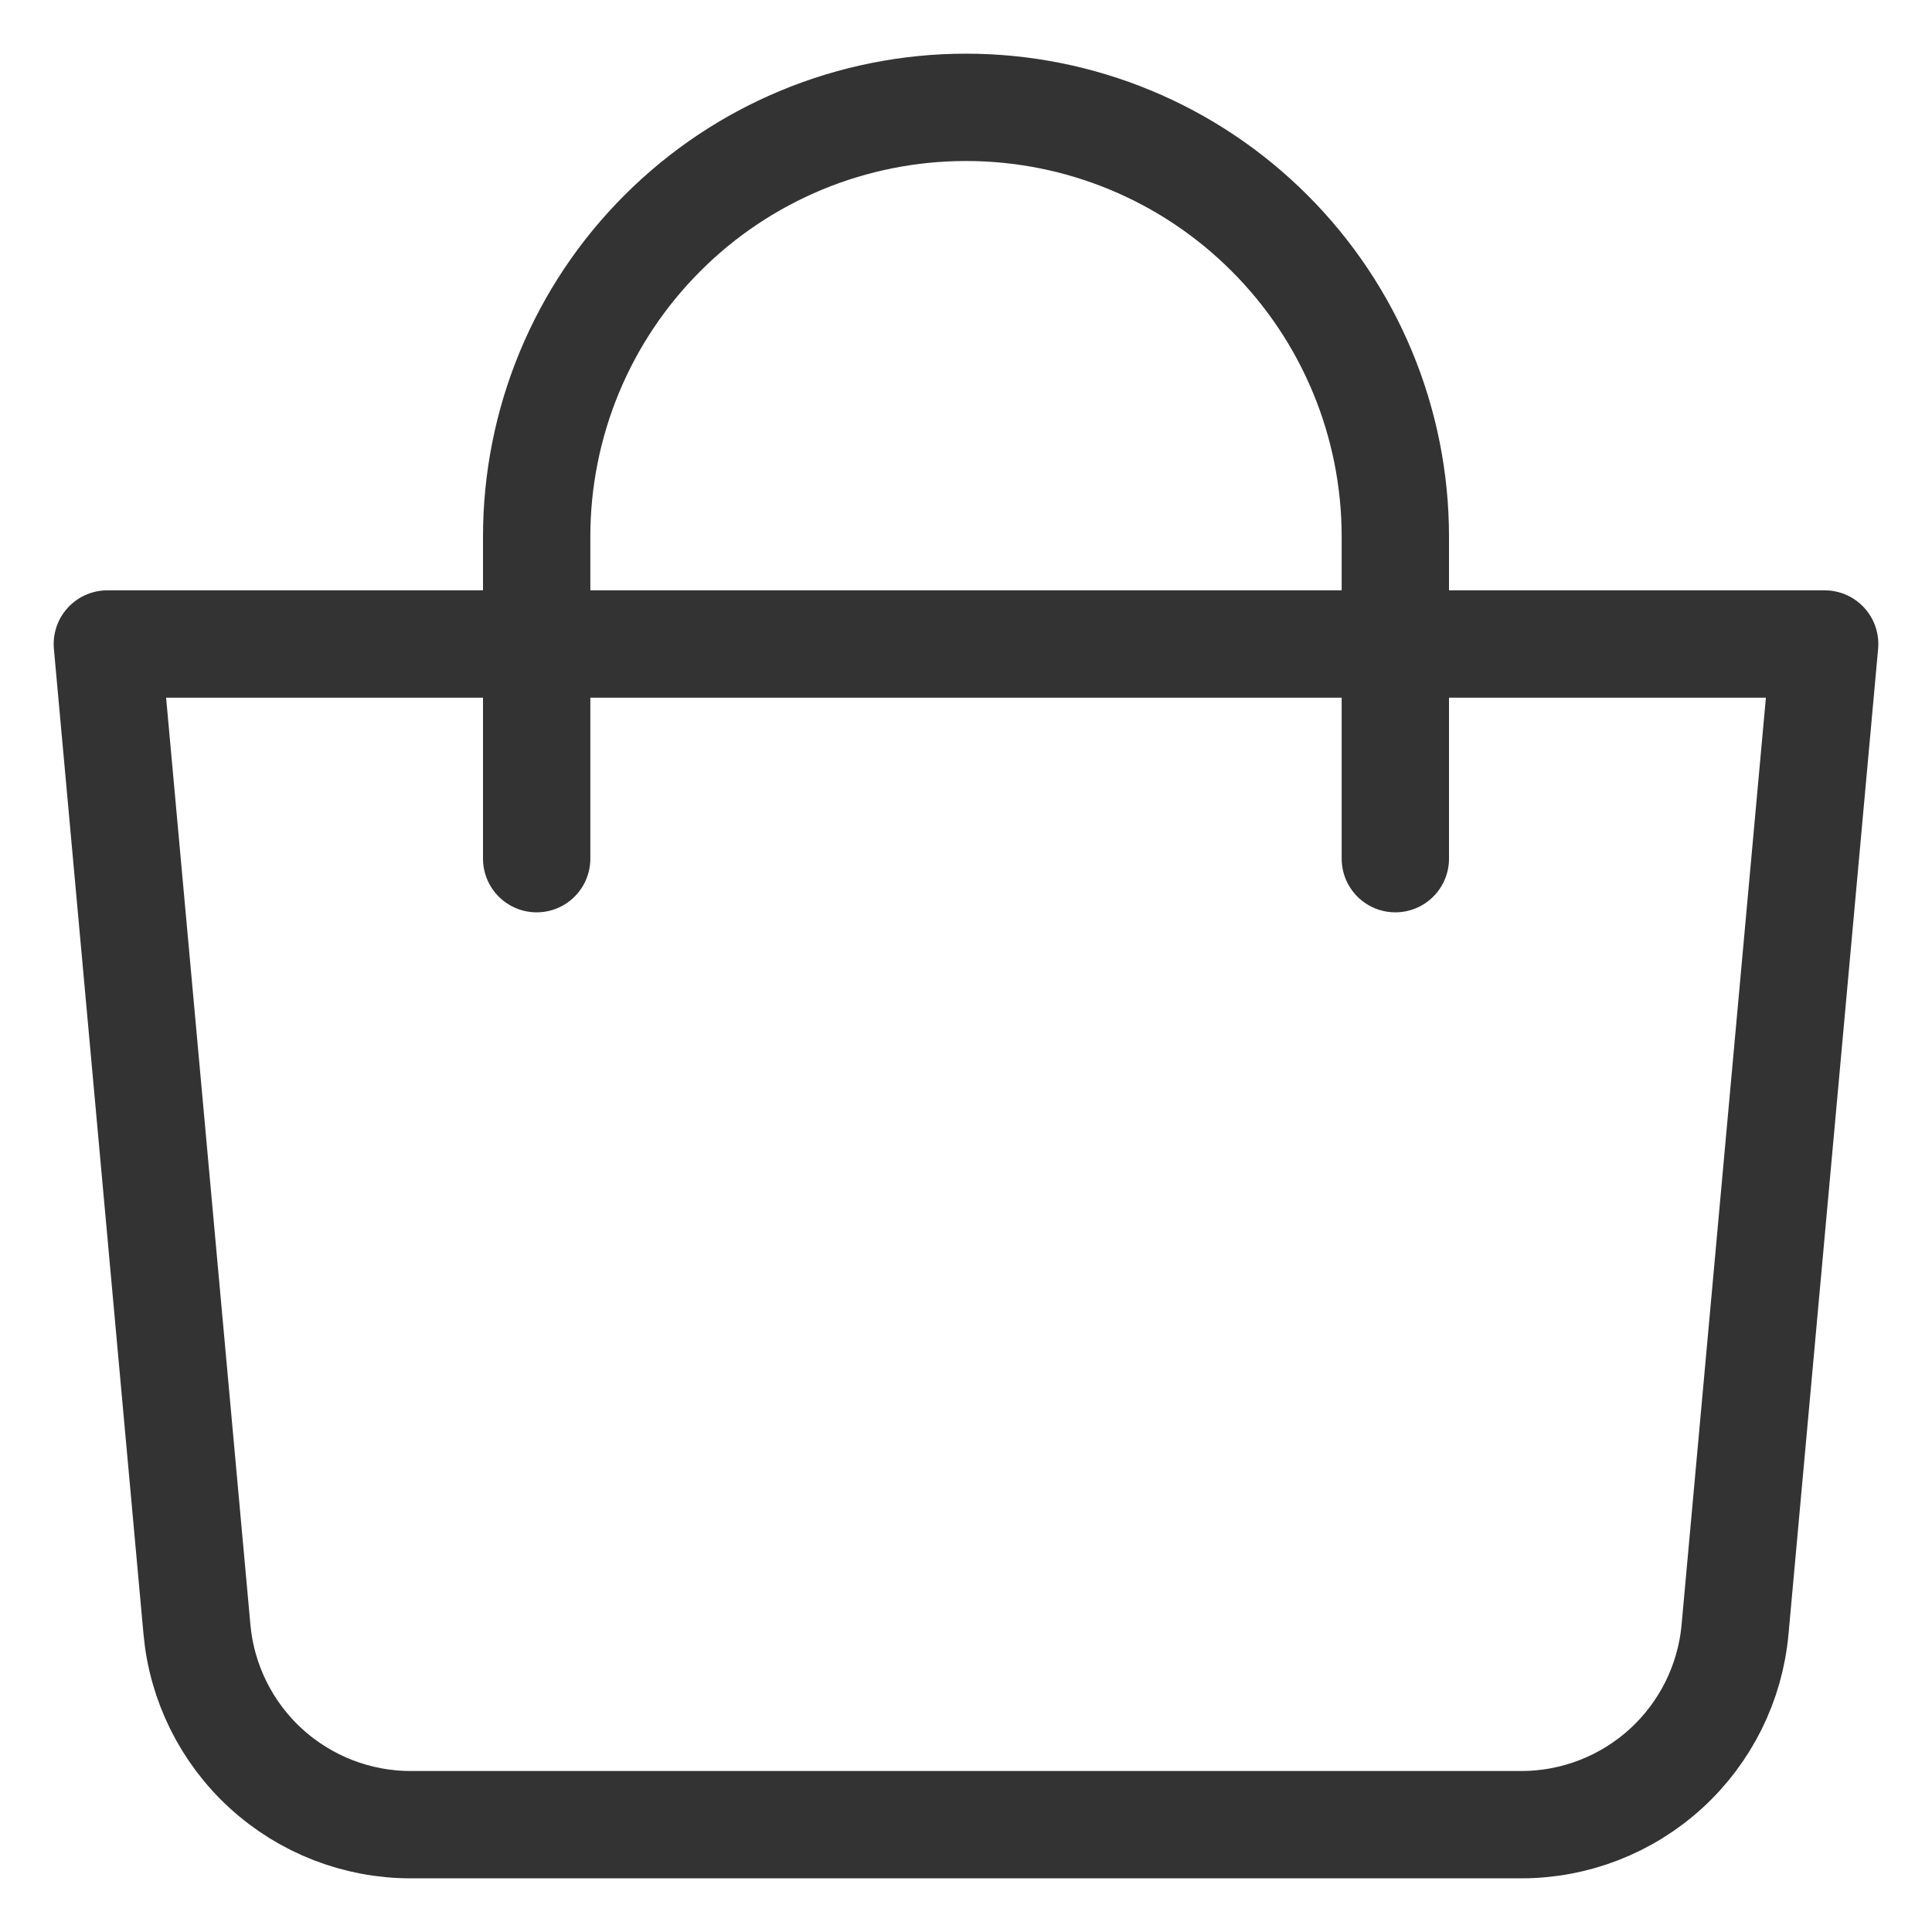
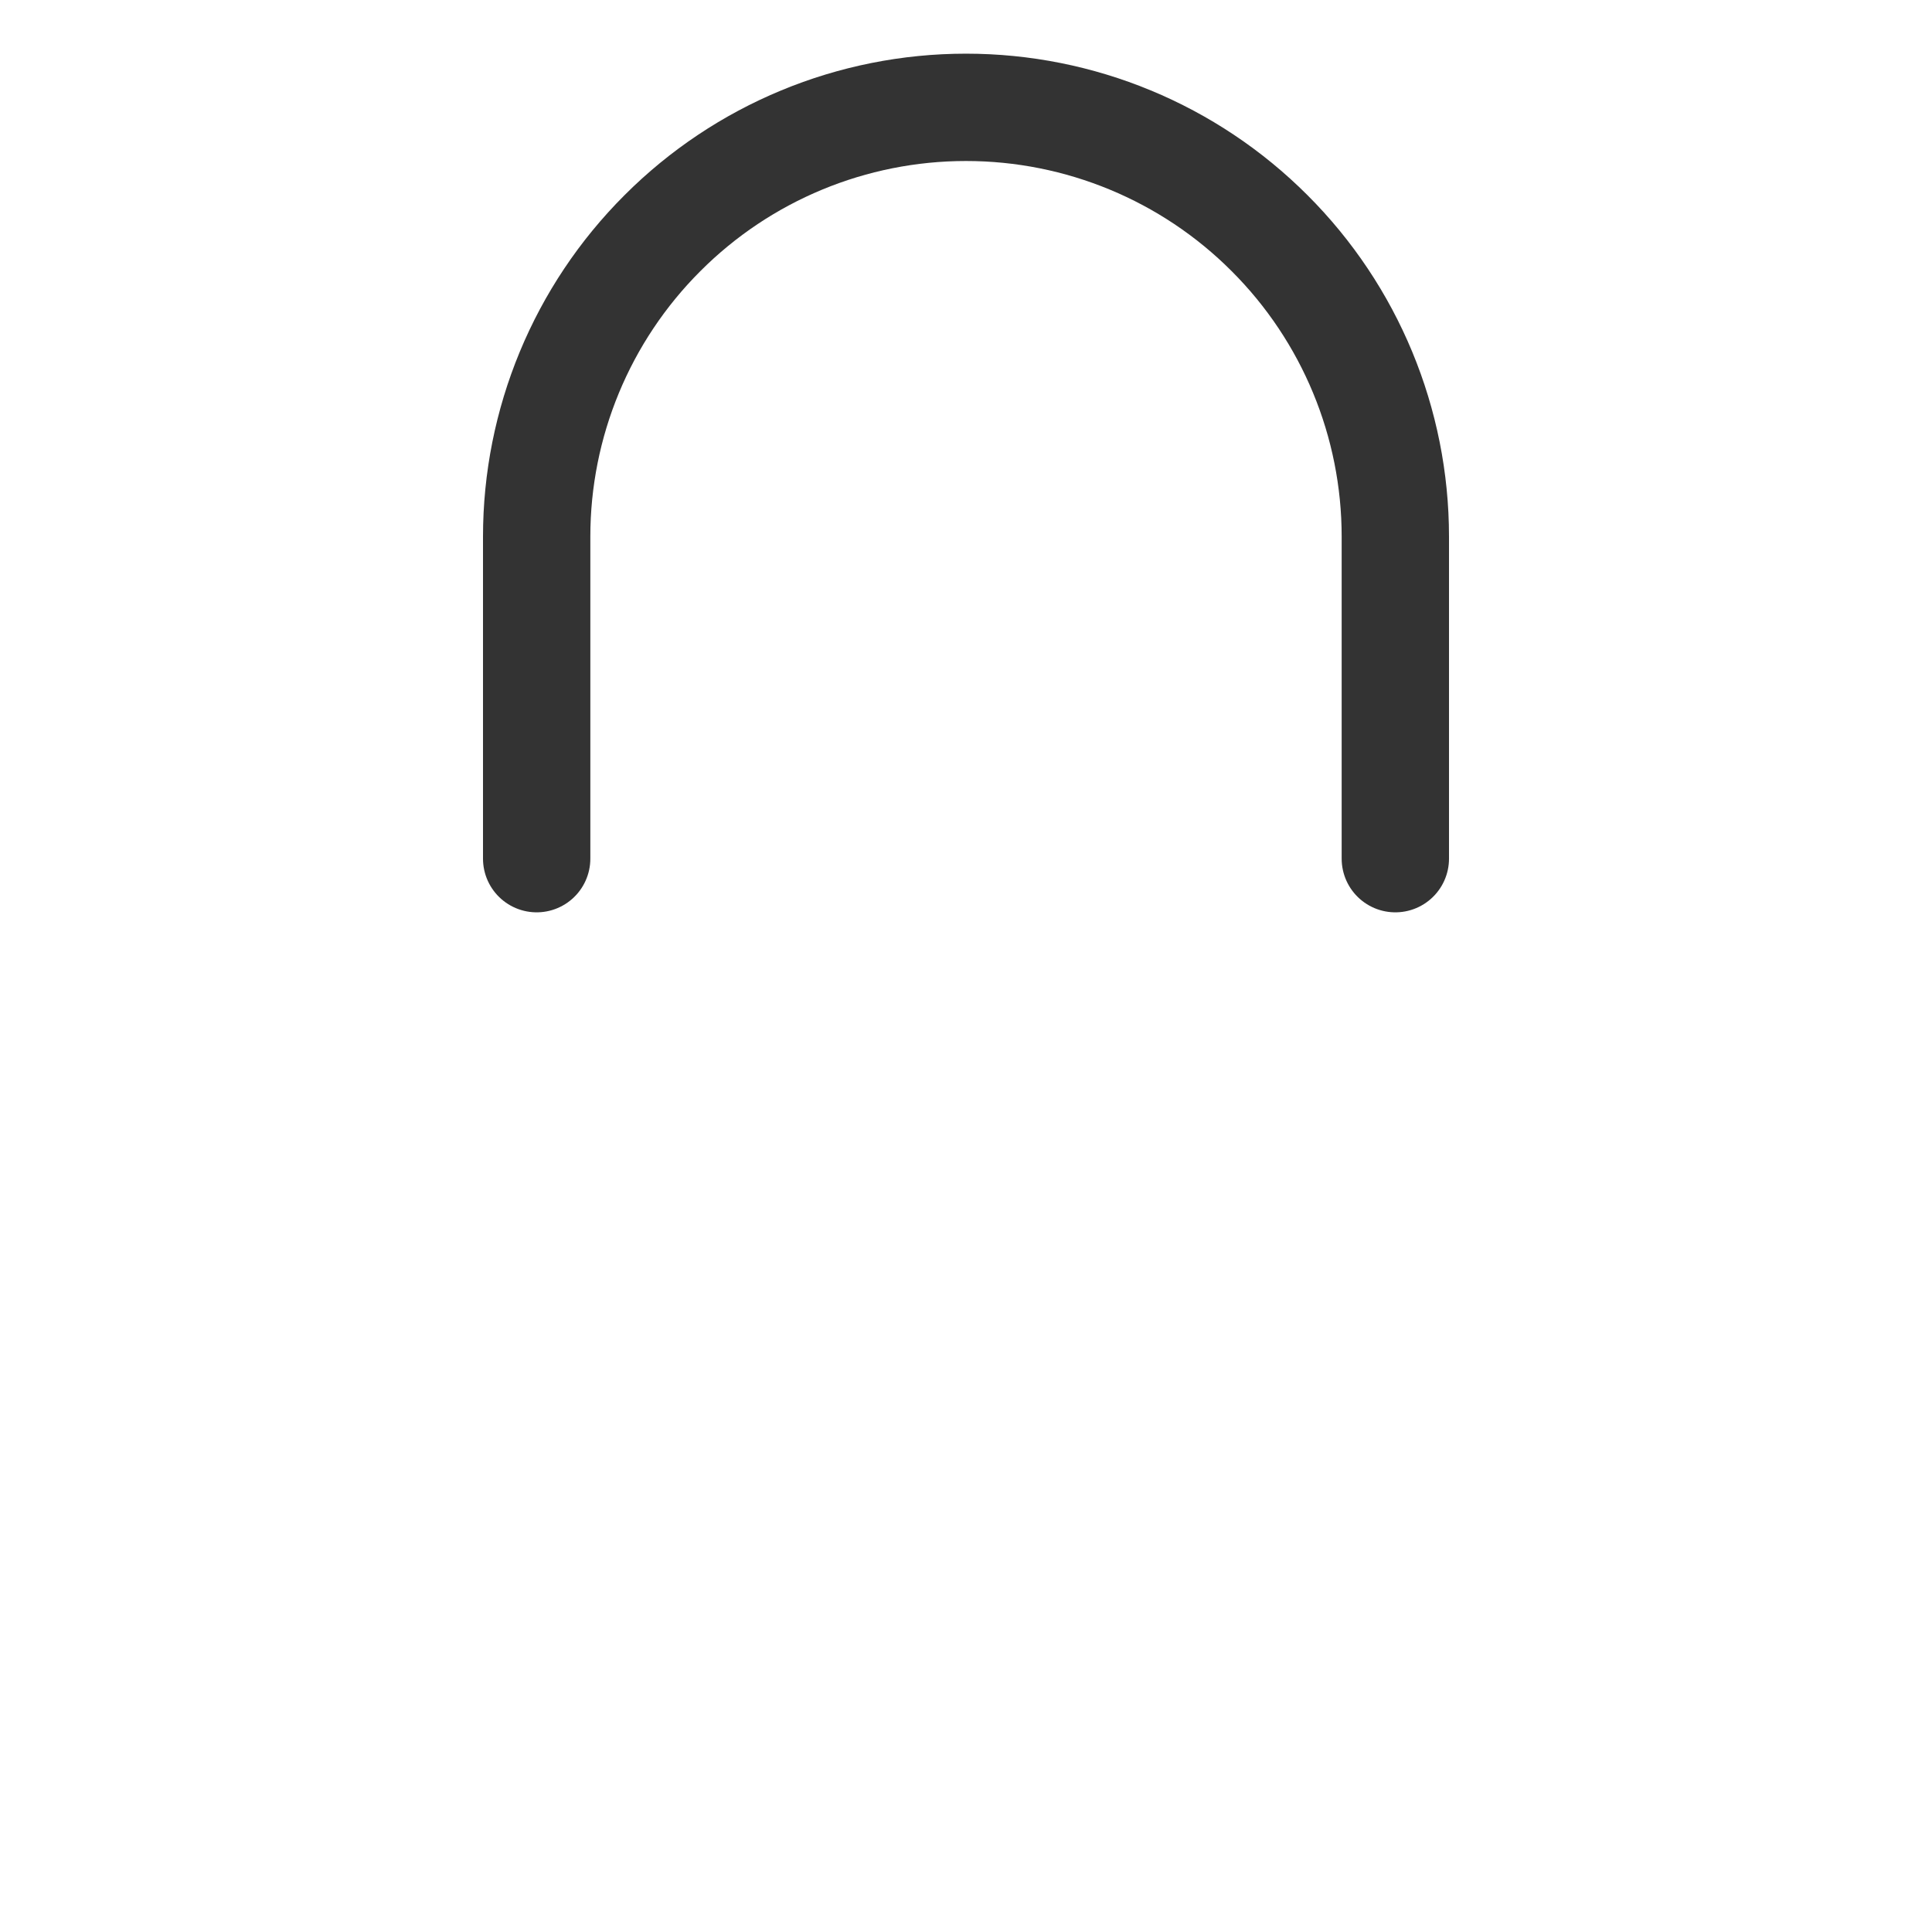
<svg xmlns="http://www.w3.org/2000/svg" width="18" height="18" viewBox="0 0 18 18" fill="none">
-   <path d="M1 6H17L16.165 15.181C16.12 15.678 15.891 16.14 15.522 16.477C15.154 16.813 14.673 17 14.174 17H3.826C3.327 17 2.846 16.813 2.478 16.477C2.109 16.14 1.88 15.678 1.835 15.181L1 6Z" stroke="#333333" stroke-linejoin="round" />
  <path d="M5 8V5C5 3.939 5.421 2.922 6.172 2.172C6.922 1.421 7.939 1 9 1C10.061 1 11.078 1.421 11.828 2.172C12.579 2.922 13 3.939 13 5V8" stroke="#333333" stroke-linecap="round" />
</svg>